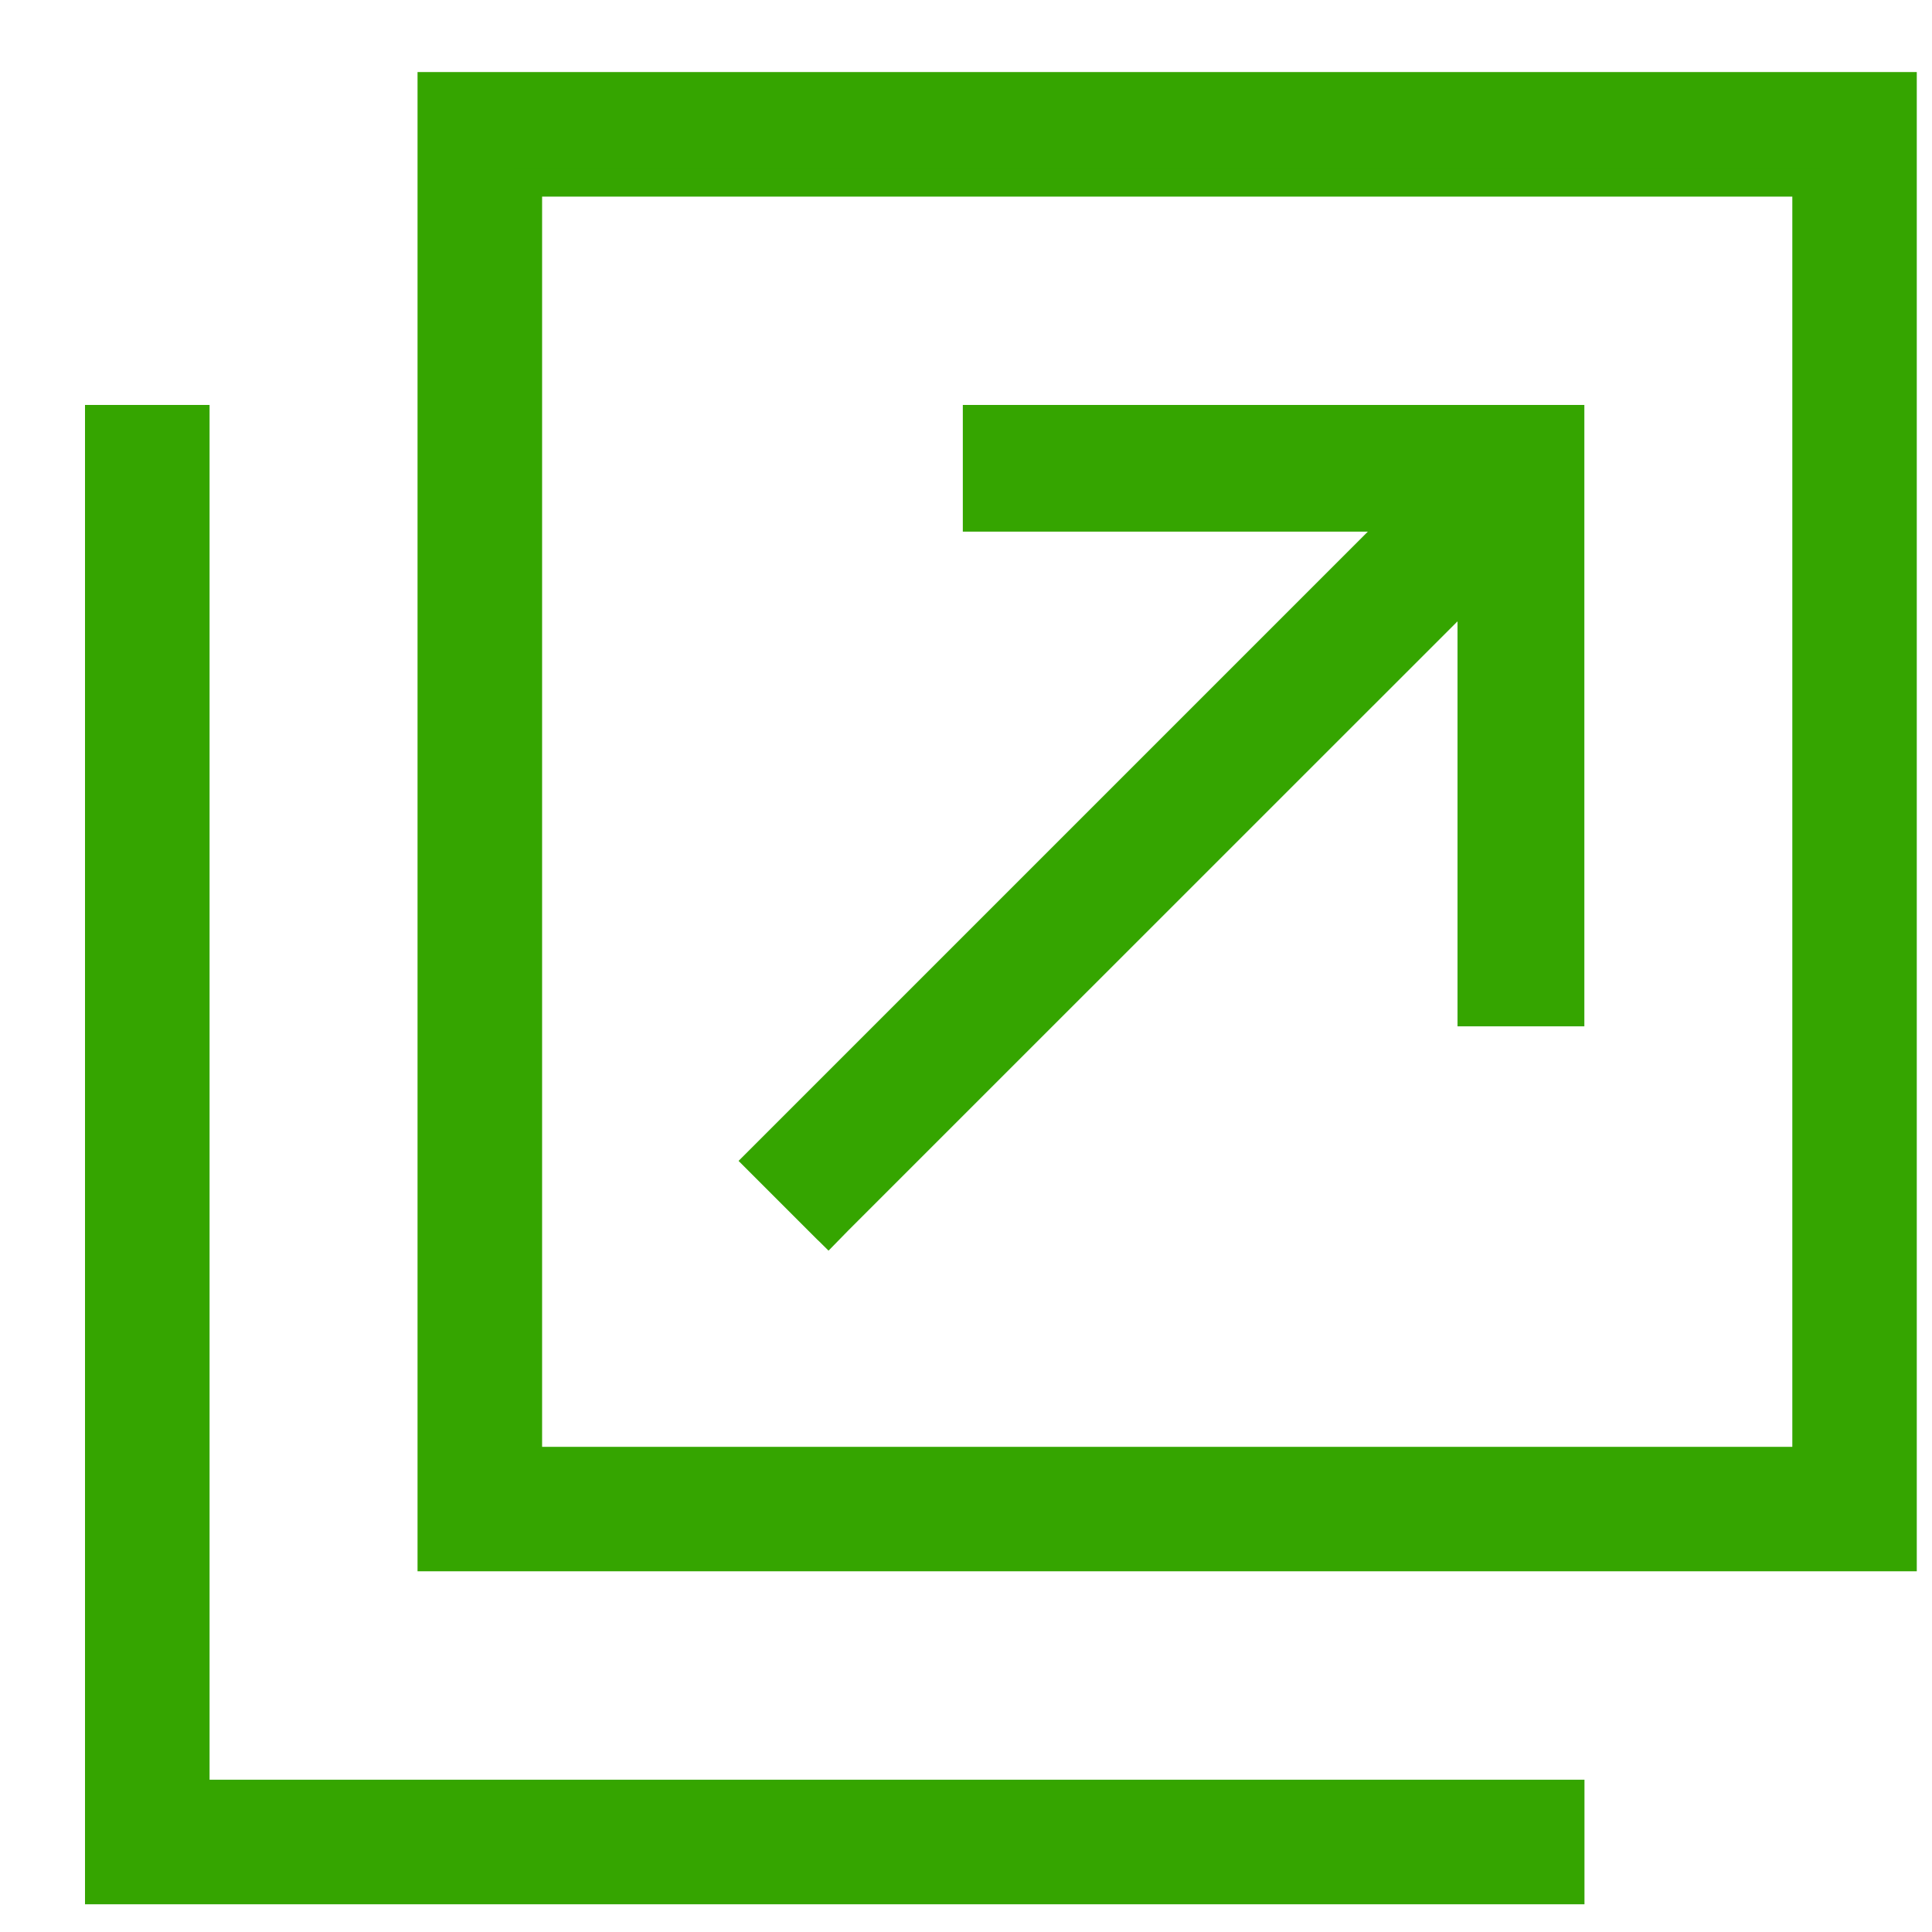
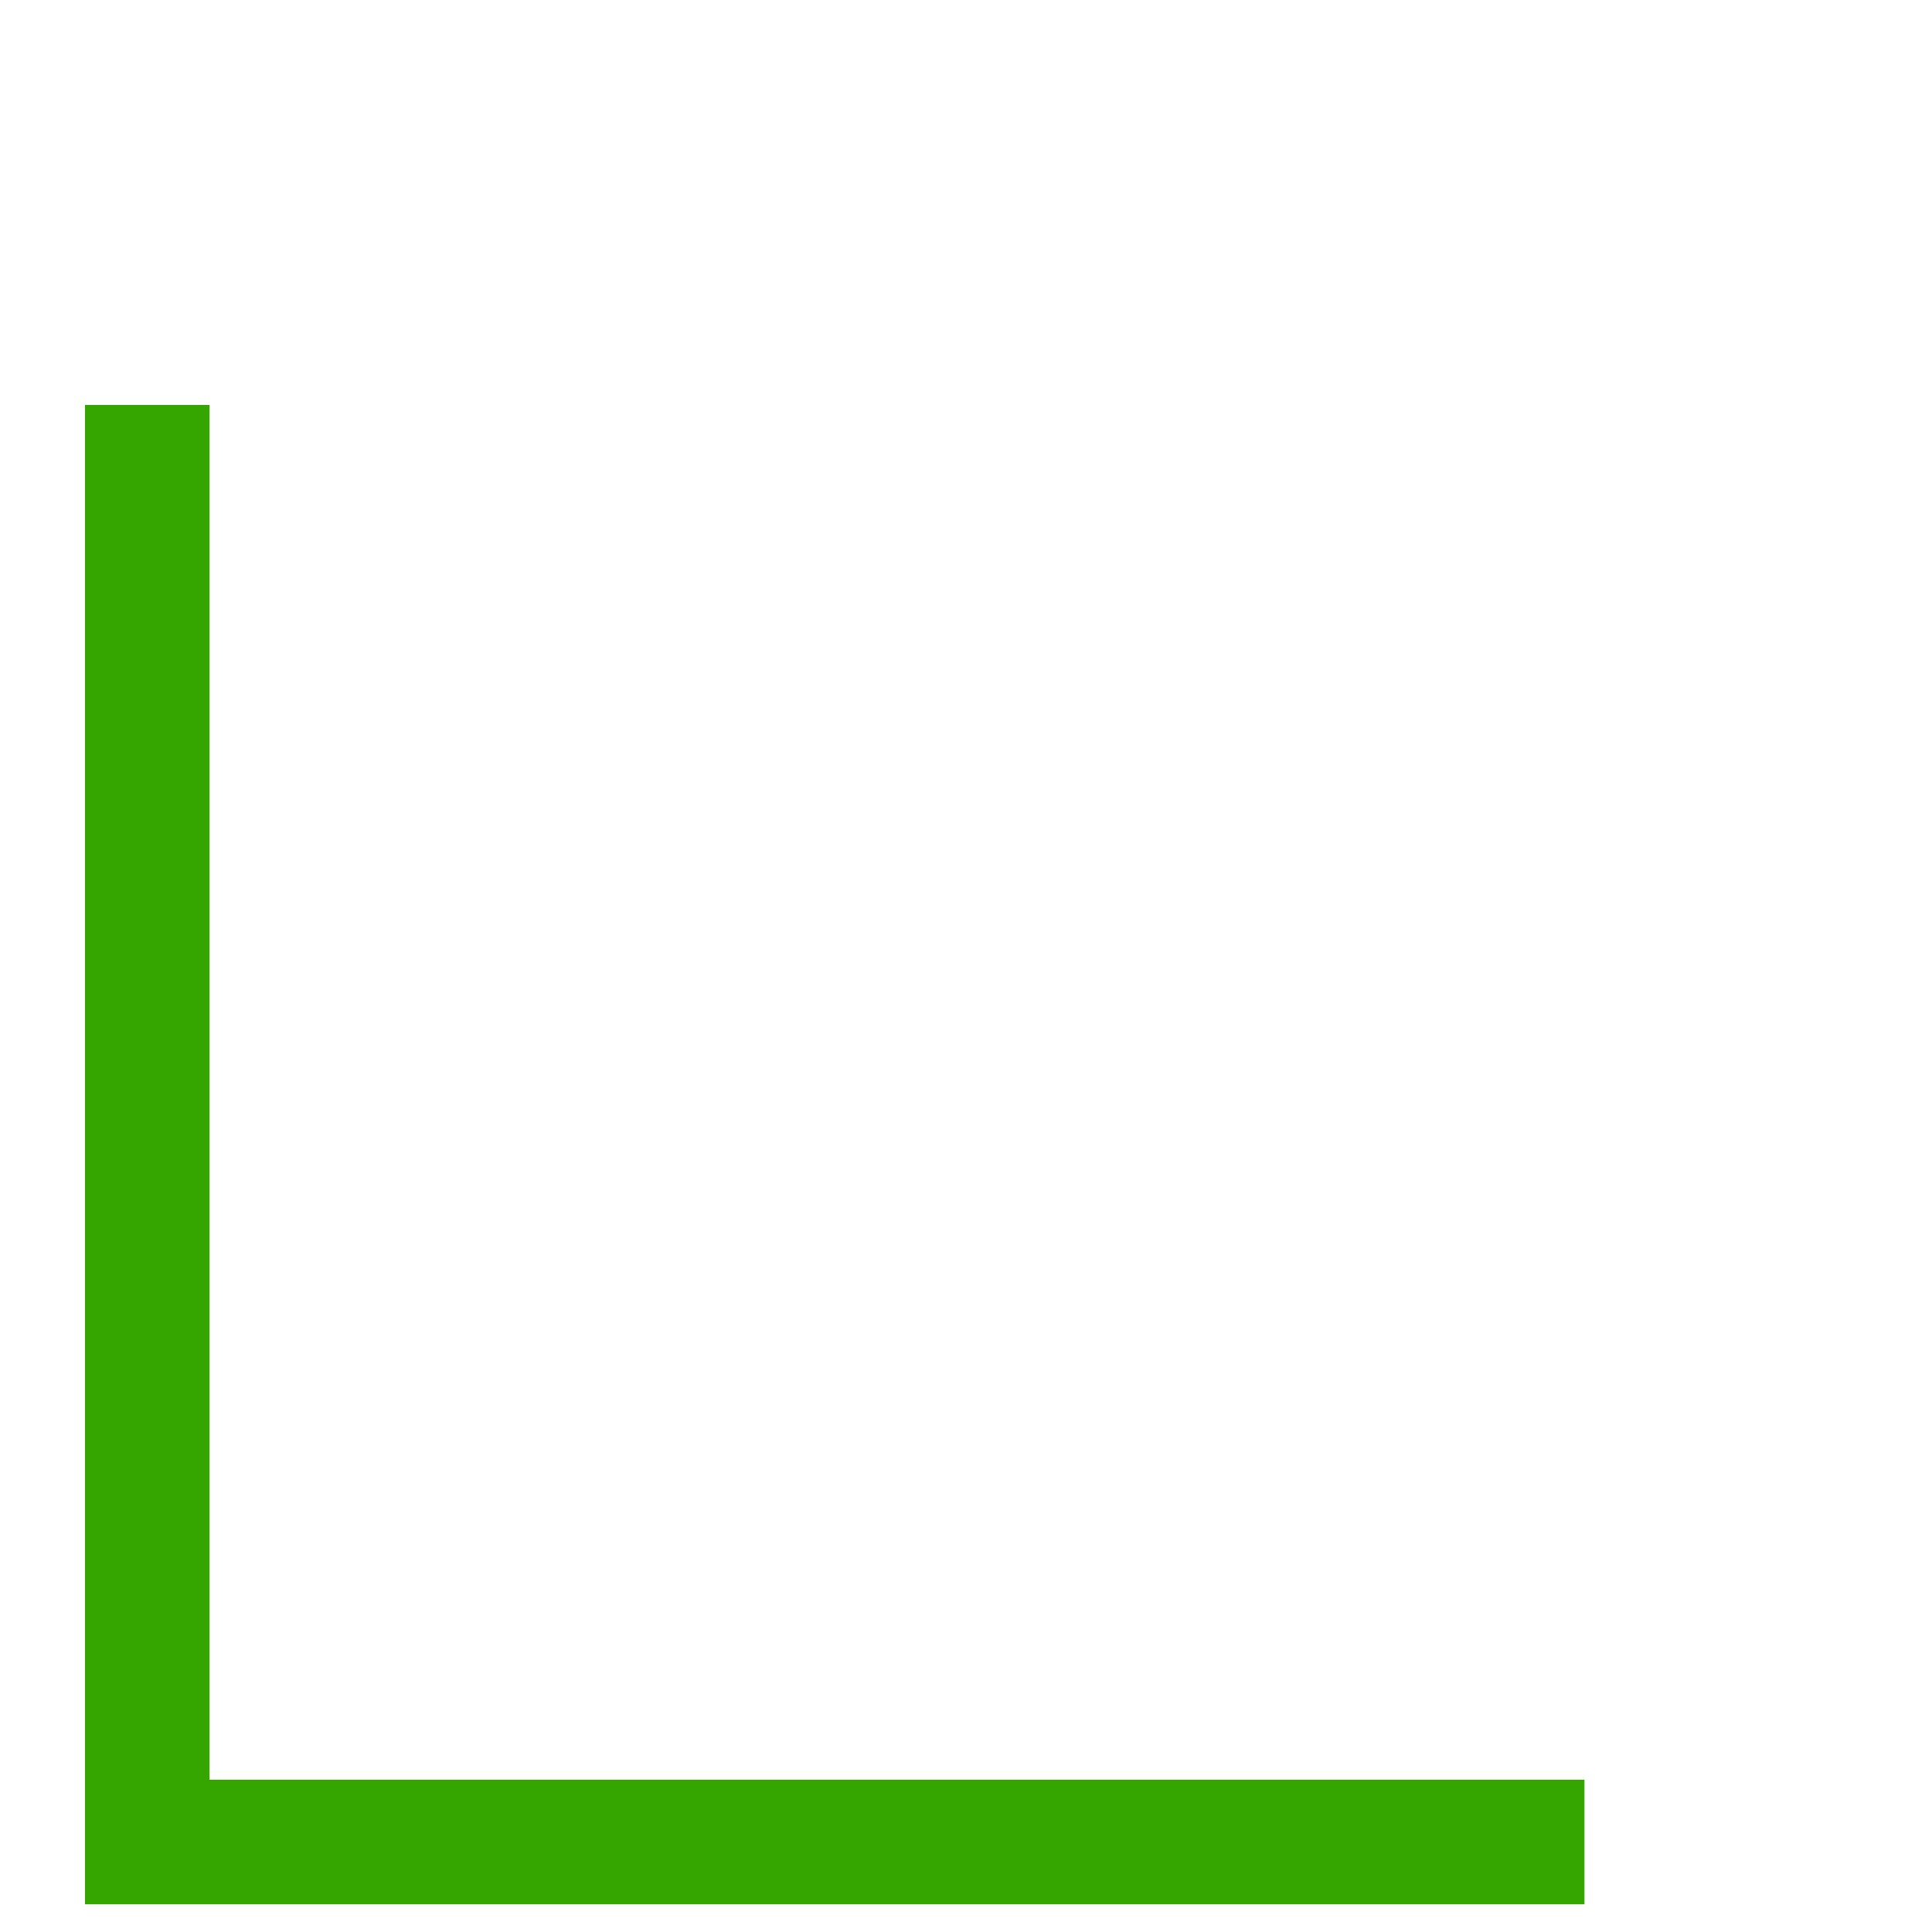
<svg xmlns="http://www.w3.org/2000/svg" width="17" height="17" fill="none">
  <path d="M1.718 3.815v-.126H.874V16.63h12.942v-.844H1.718V3.815Z" fill="#35A500" stroke="#35A500" stroke-width=".252" />
-   <path d="M3.926.76H3.8V13.7h12.94V.76H3.925Zm11.971 12.097H4.644V1.604h11.253v11.253Z" fill="#35A500" stroke="#35A500" stroke-width=".252" />
-   <path d="m7.199 10.737.09.089.088-.09 5.574-5.573v3.742h.864V3.689H8.598v.863h3.742l-5.574 5.574-.089.089.09.09.432.432Z" fill="#35A500" stroke="#35A500" stroke-width=".252" />
</svg>